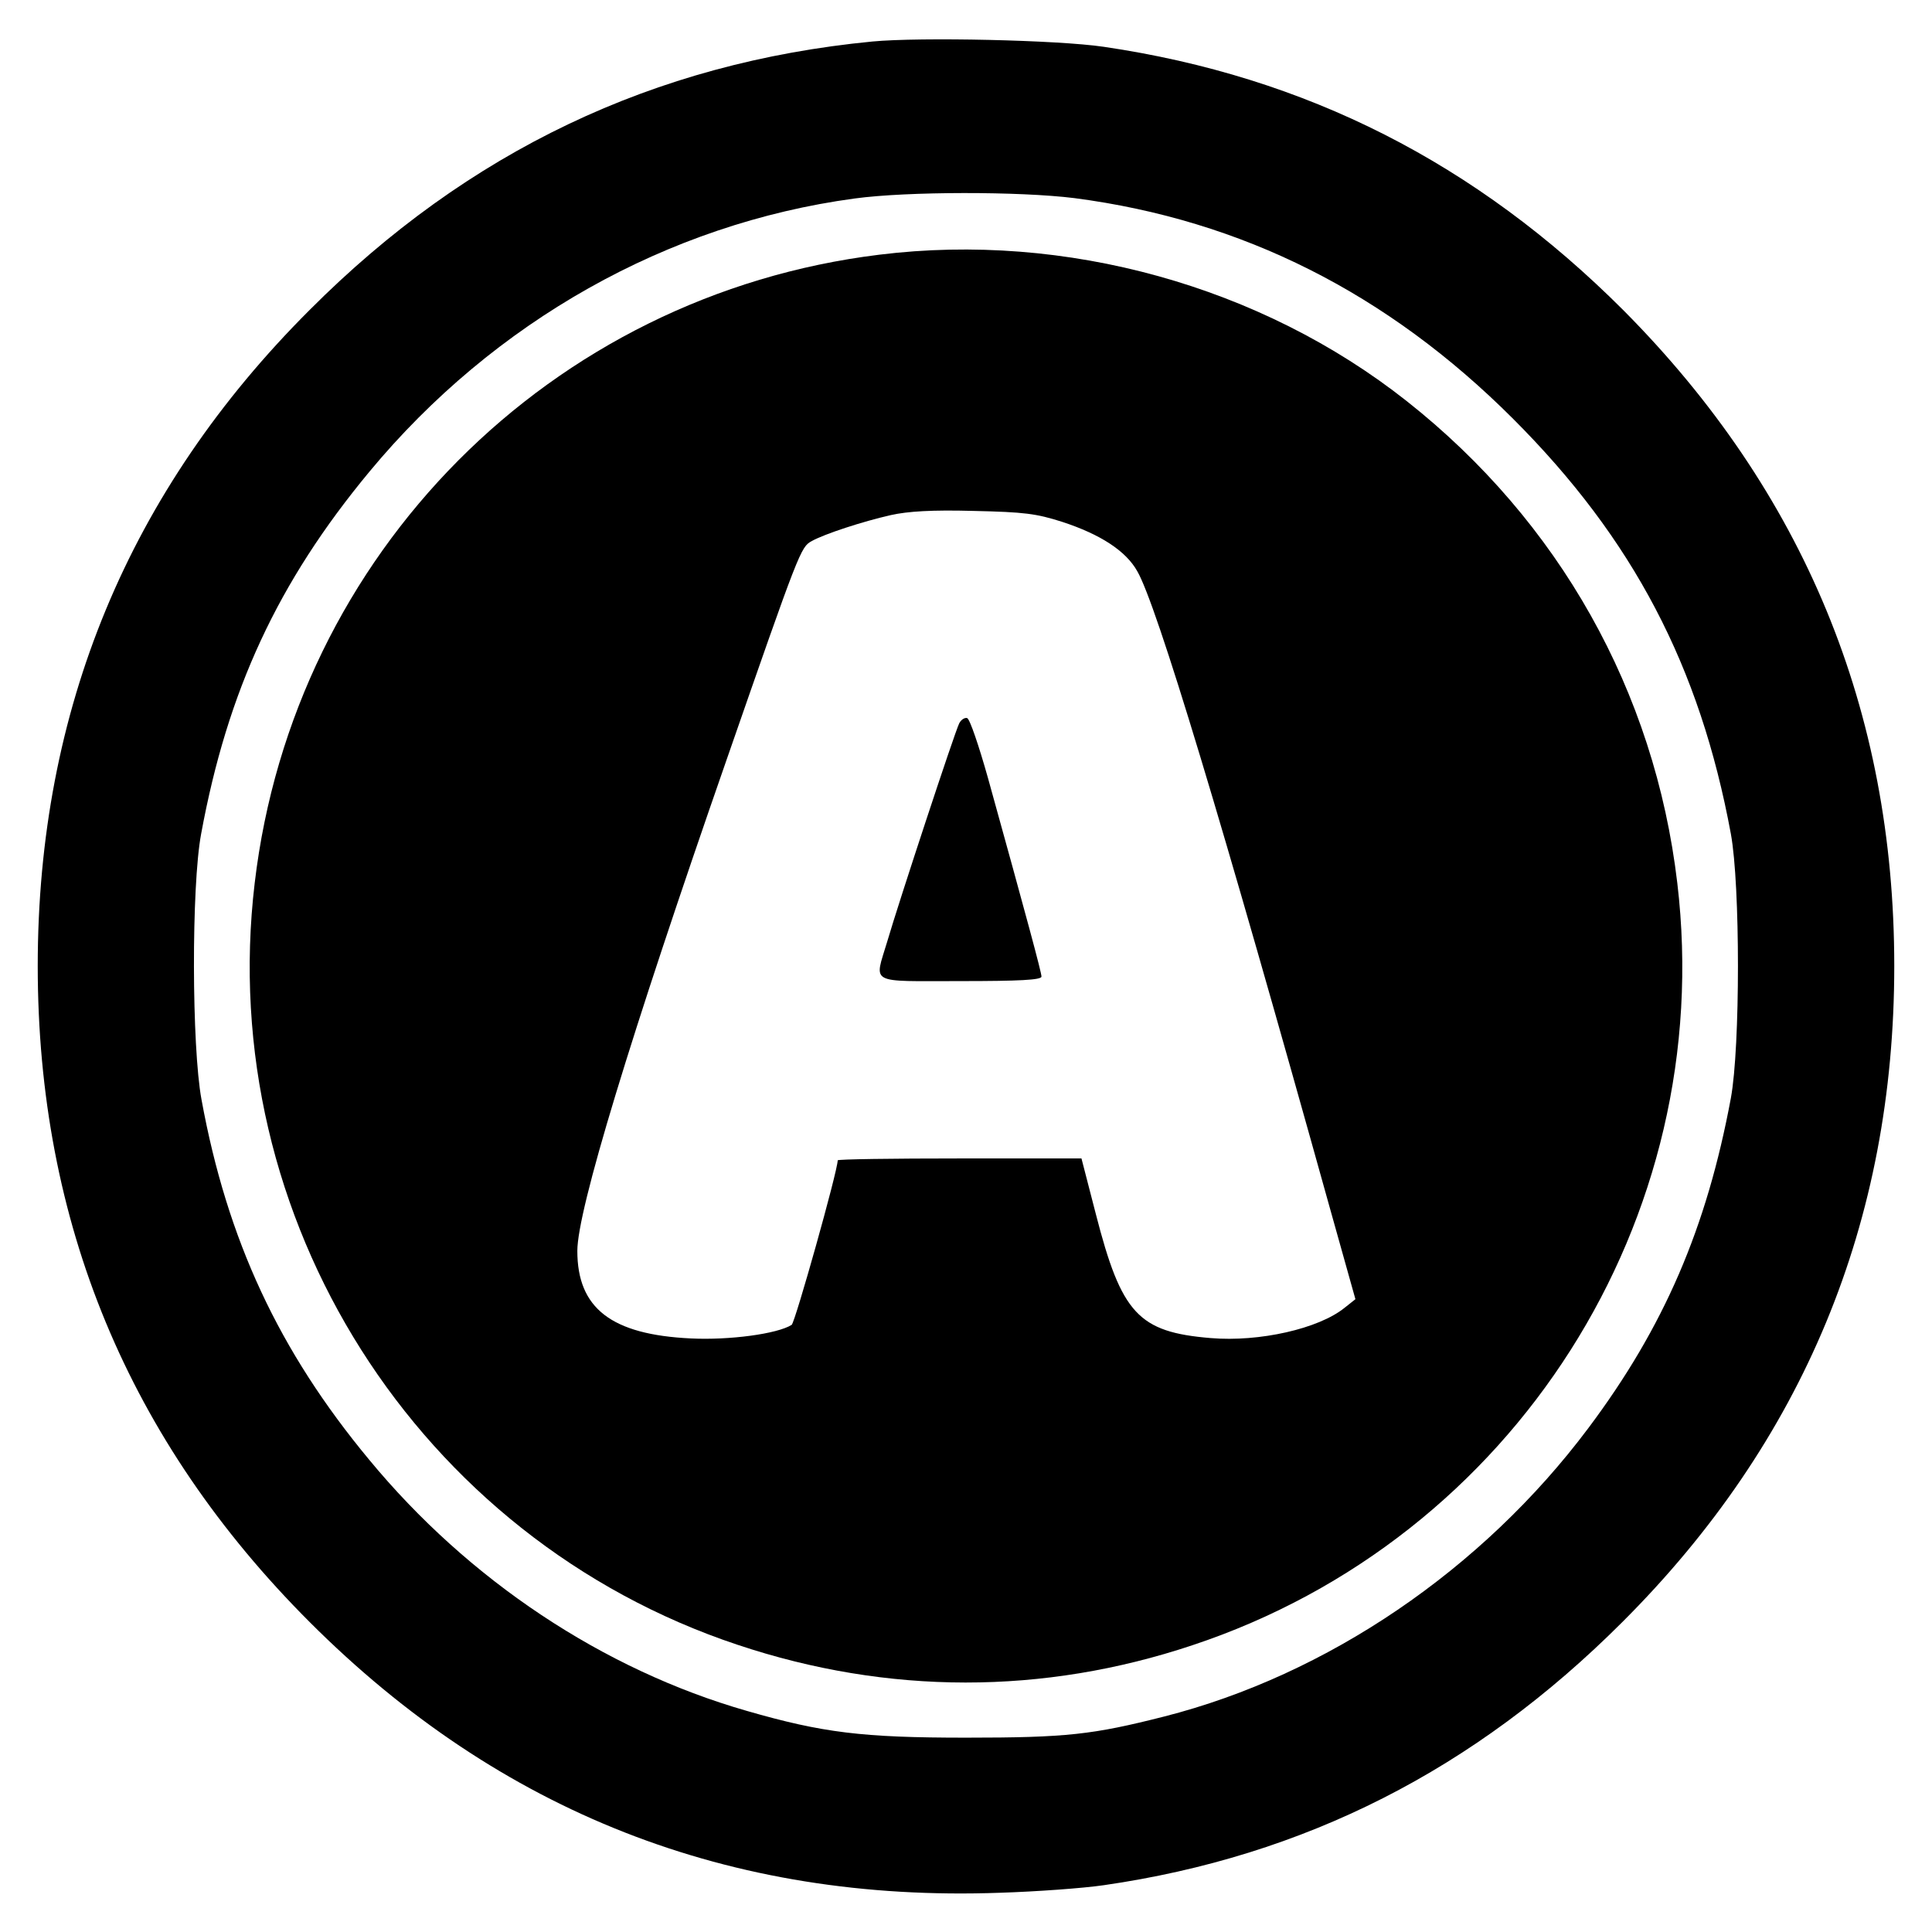
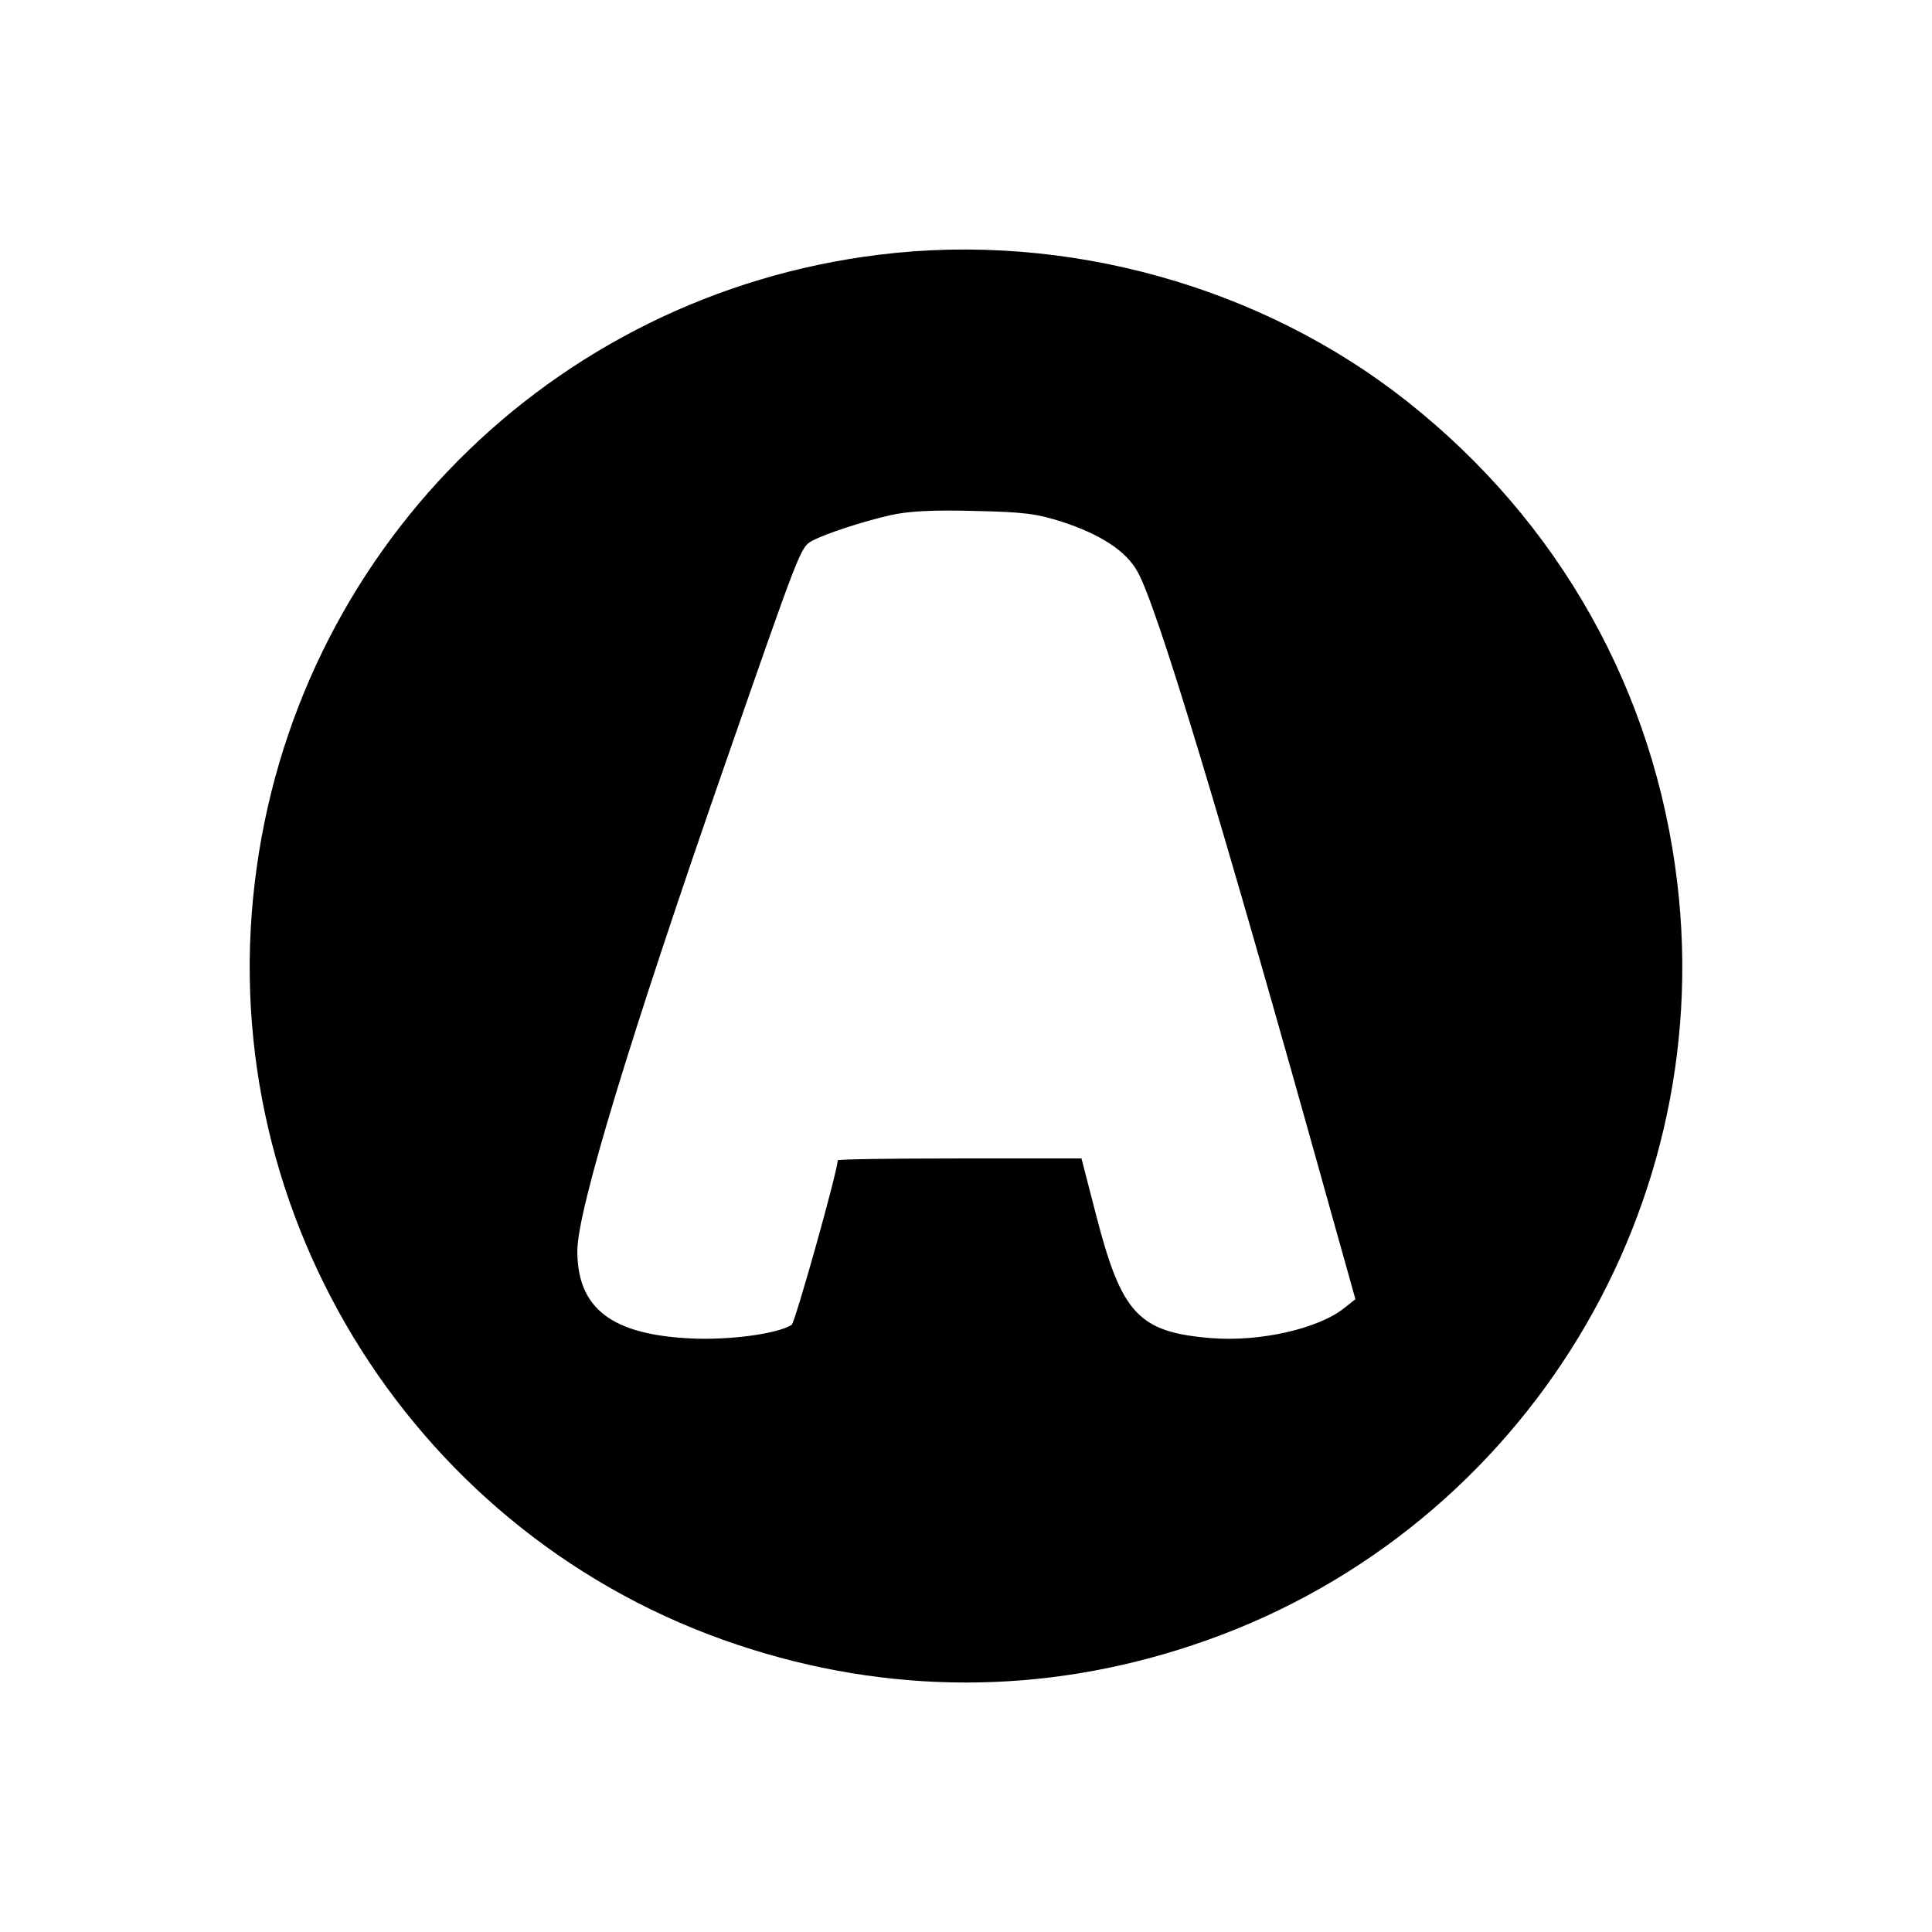
<svg xmlns="http://www.w3.org/2000/svg" height="512pt" preserveAspectRatio="xMidYMid meet" viewBox="0 0 512 512" width="512pt">
  <g transform="matrix(.1 0 0 -.1 0 512)">
-     <path d="m2312 5010c-579-56-1072-291-1491-711-480-479-721-1061-721-1739 0-679 240-1258 721-1739 504-504 1113-743 1829-717 96 3 220 12 275 20 533 77 983 306 1374 697 480 479 721 1061 721 1739 0 677-240 1257-718 1738-390 390-840 619-1377 698-122 18-486 26-613 14zm535-415c445-58 830-252 1163-585 318-318 495-656 577-1100 25-136 25-564 0-700-64-344-177-607-378-875-281-375-692-654-1124-764-189-48-258-56-525-56-275 0-380 13-581 71-380 109-737 346-1001 666-239 288-376 582-444 954-26 140-27 565-1 704 70 380 203 667 446 960 330 398 790 657 1286 724 140 19 437 19 582 1z" />
    <path d="m2330 4445c-871-107-1552-792-1655-1665-106-889 432-1737 1280-2019 398-133 810-133 1205-1 853 283 1391 1129 1285 2020-60 508-313 958-717 1277-386 305-904 449-1398 388zm485-708c101-33 169-77 199-131 51-88 224-660 511-1690l67-239-29-23c-68-55-225-91-355-80-191 16-236 64-304 329l-38 147h-323c-178 0-323-2-323-5 0-28-113-430-122-436-38-24-165-41-267-36-211 10-301 80-301 232 0 107 139 565 395 1300 194 558 197 565 226 581 34 19 135 52 210 69 45 10 109 14 219 11 135-3 166-7 235-29z" />
-     <path d="m2542 3203c-11-21-160-473-191-579-34-114-52-104 194-104 157 0 215 3 215 12 0 11-38 152-142 527-24 85-48 156-55 158-6 2-16-4-21-14z" />
  </g>
</svg>